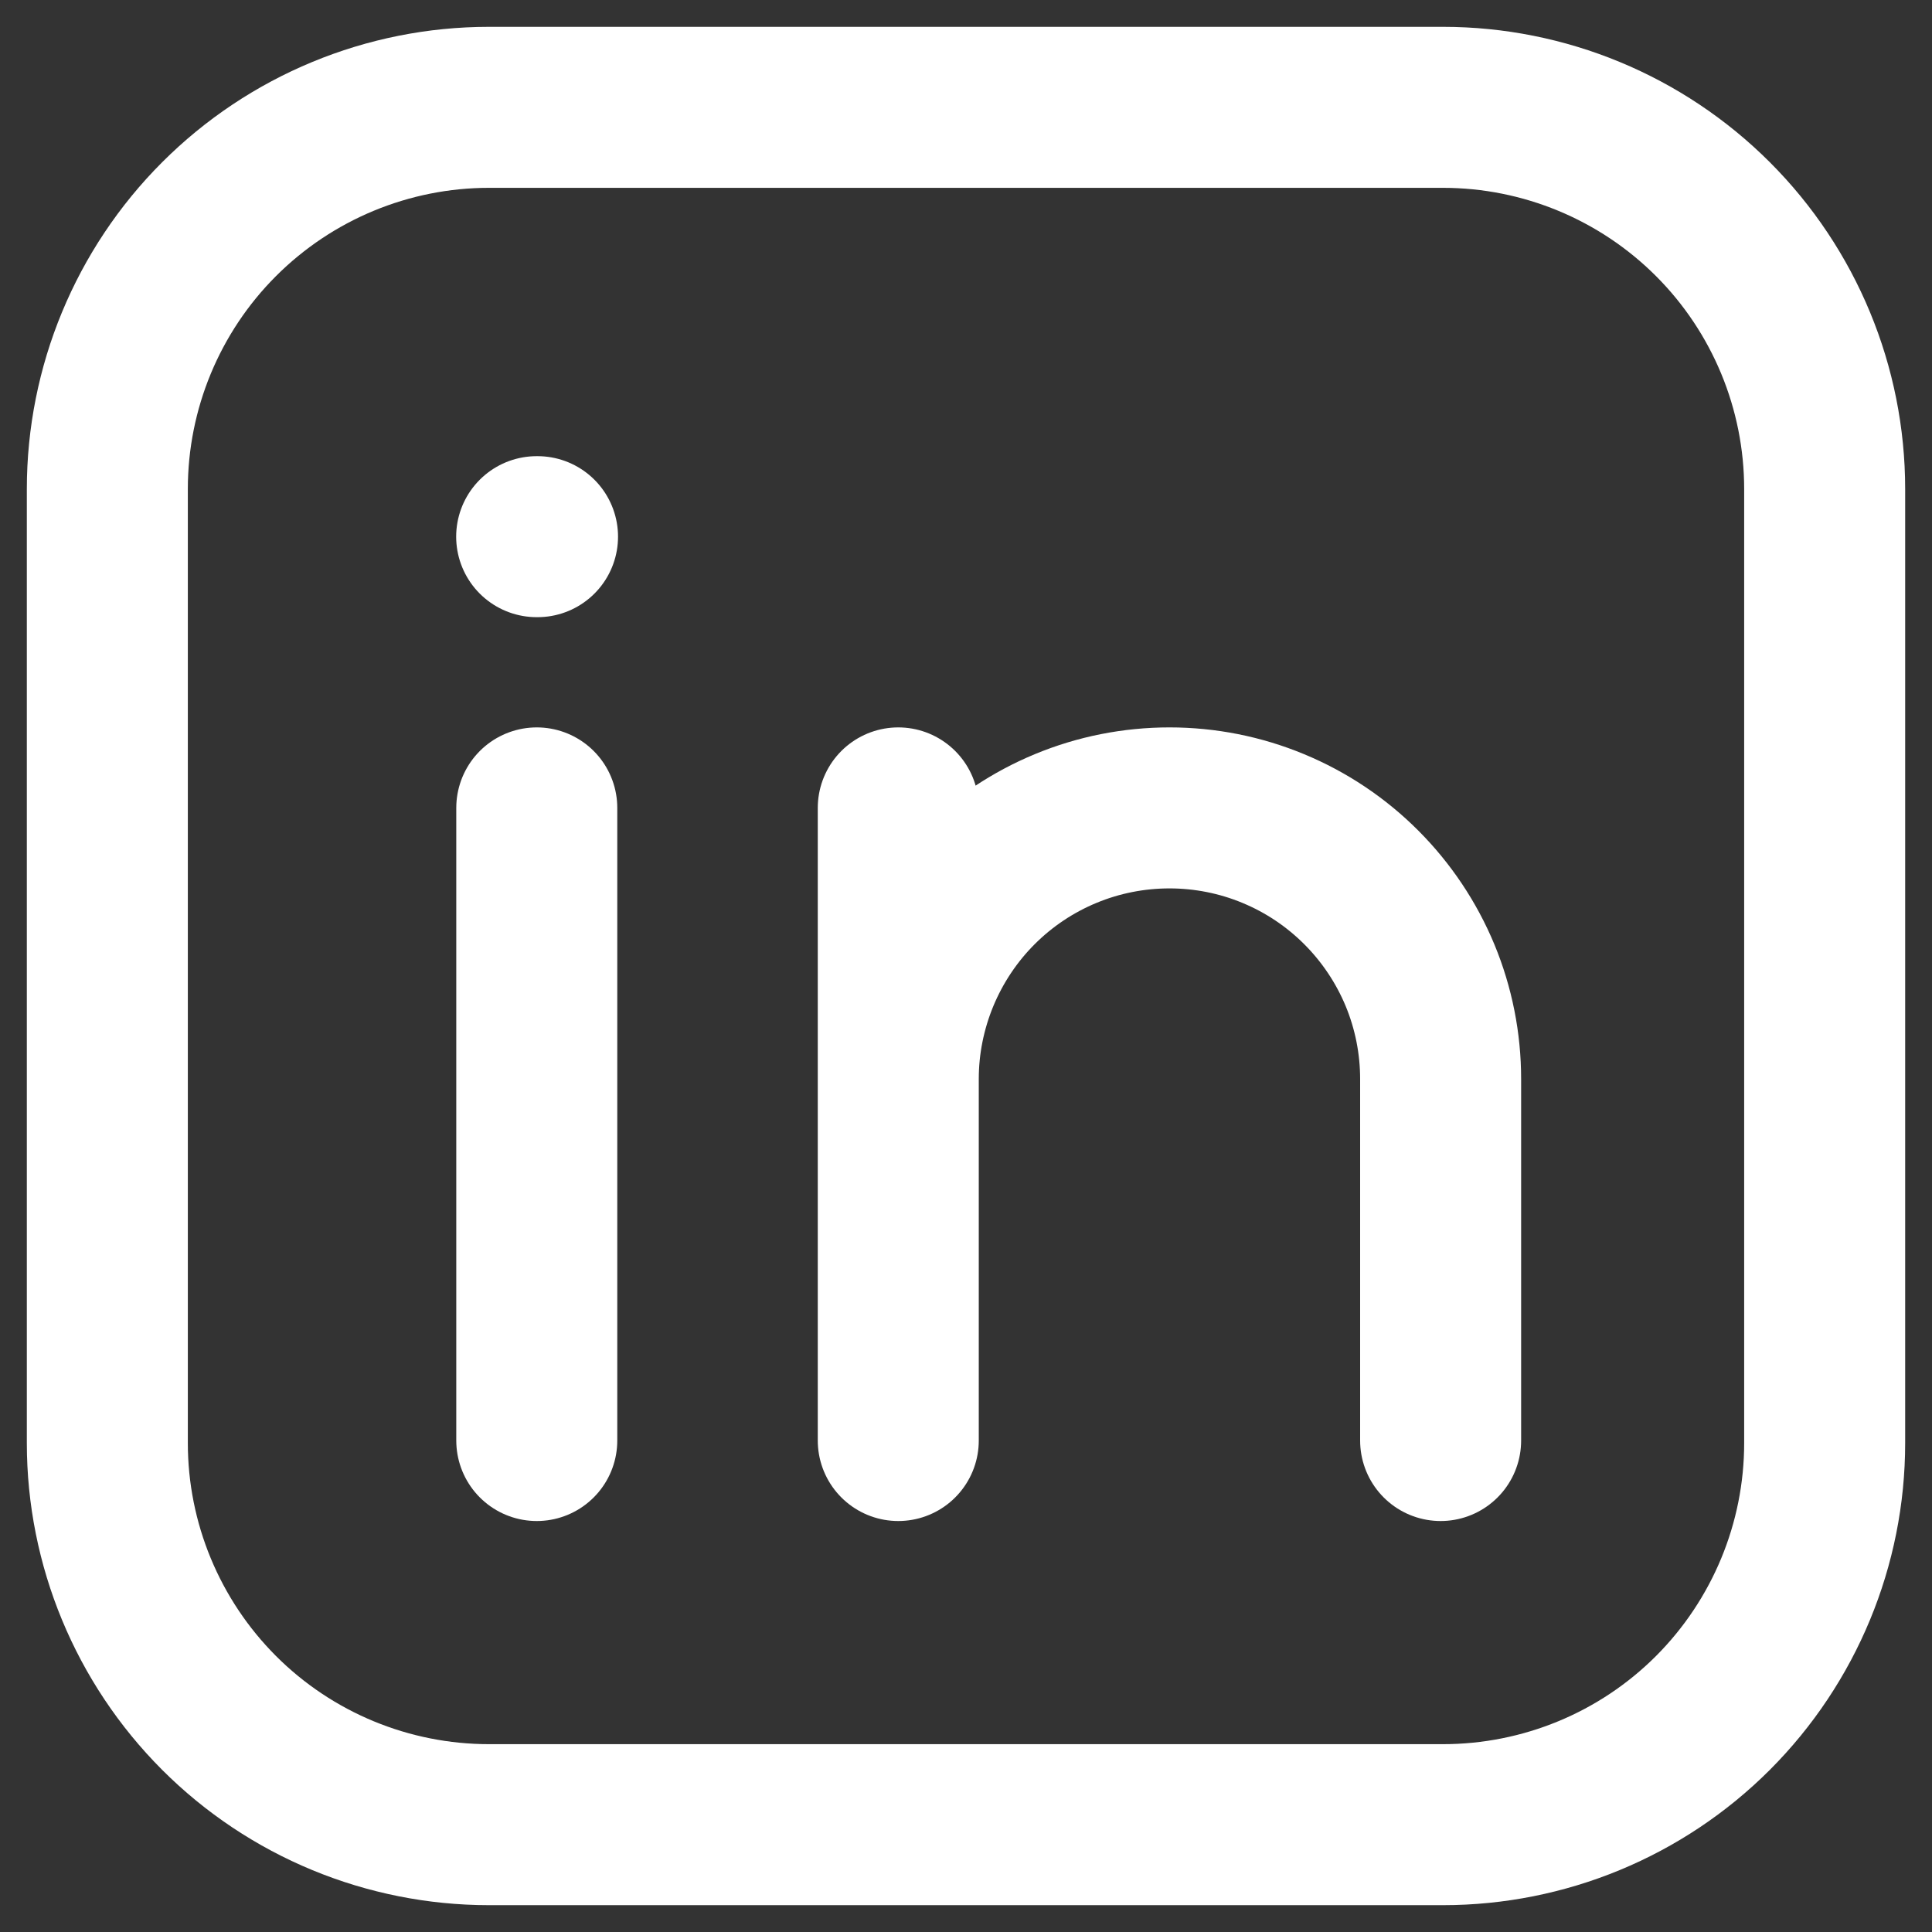
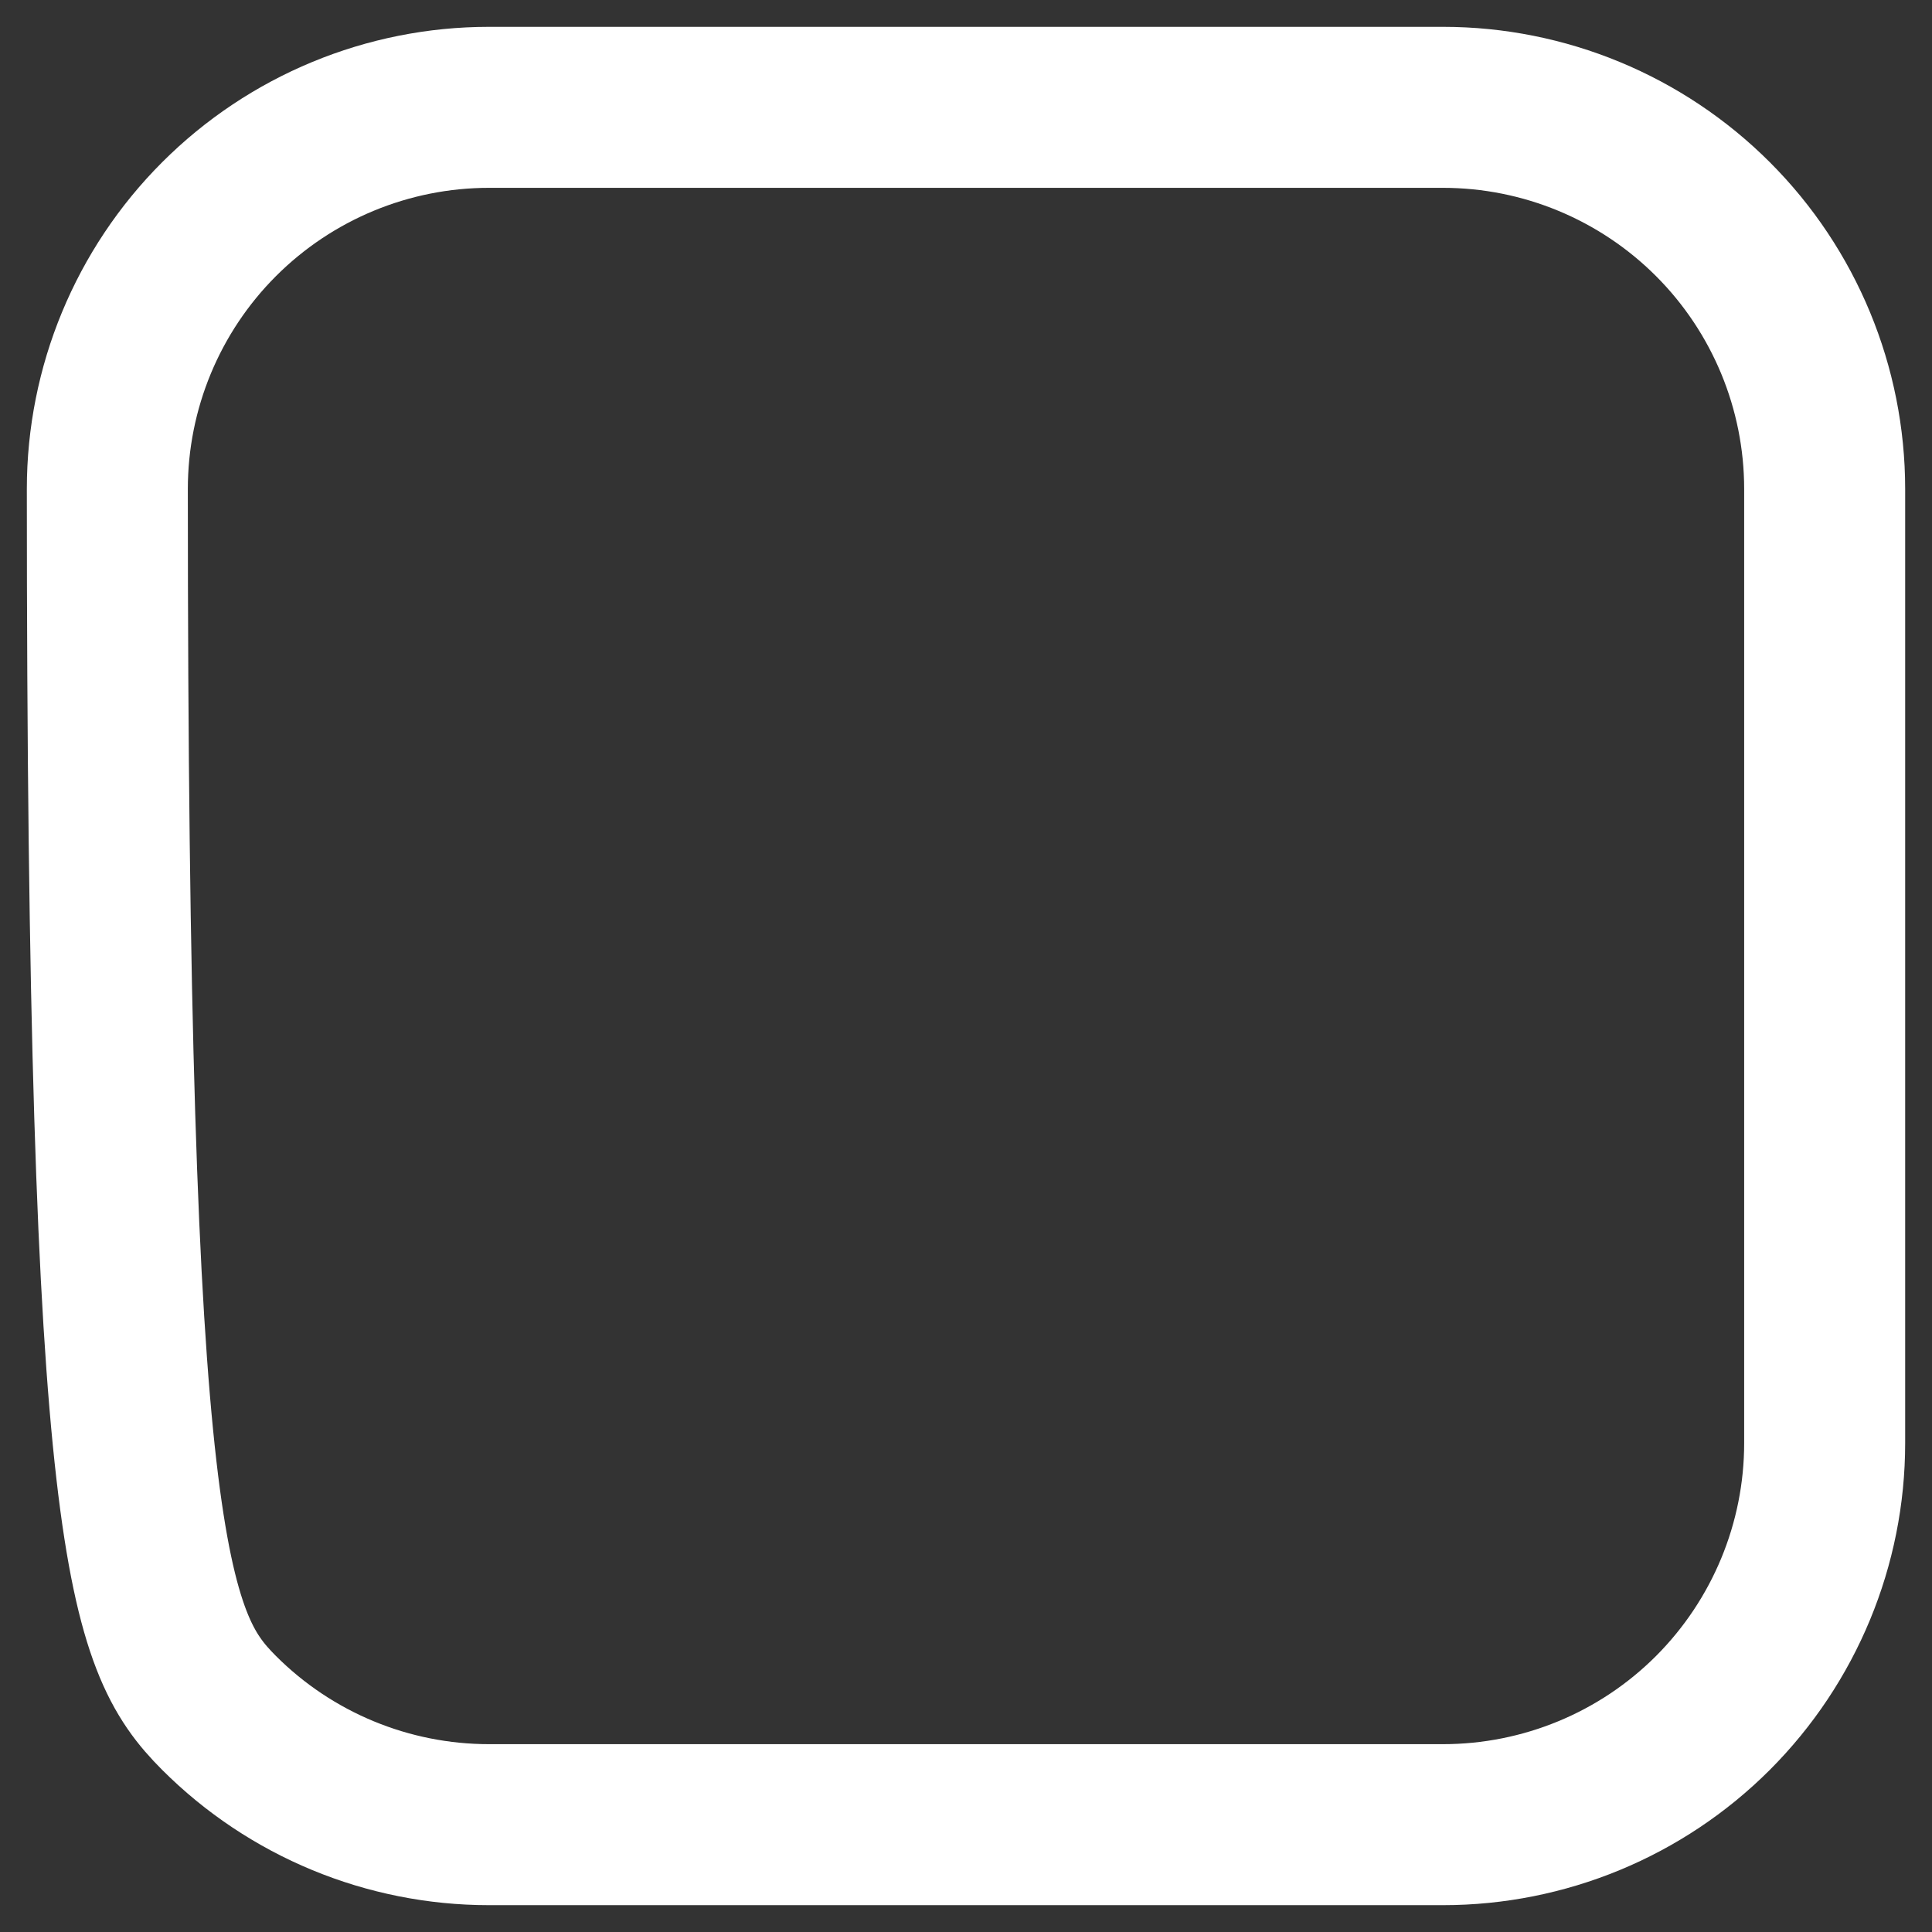
<svg xmlns="http://www.w3.org/2000/svg" width="18" height="18" viewBox="0 0 18 18" fill="none">
  <rect x="0" y="0" width="18" height="18" fill="#333333" stroke="none" />
-   <path d="M13.444 1H4.556C3.613 1 2.708 1.375 2.041 2.042C1.375 2.708 1 3.613 1 4.556V13.445C1 14.388 1.375 15.292 2.041 15.959C2.708 16.626 3.613 17 4.556 17H13.444C14.387 17 15.292 16.626 15.959 15.959C16.625 15.292 17 14.388 17 13.445V4.556C17 3.613 16.625 2.708 15.959 2.042C15.292 1.375 14.387 1 13.444 1Z" stroke="white" stroke-width="1.5" stroke-linejoin="round" />
-   <path d="M5.001 7.527V13.421M8.369 10.053V13.421M8.369 10.053C8.369 9.721 8.435 9.393 8.562 9.086C8.689 8.78 8.875 8.501 9.109 8.267C9.344 8.032 9.622 7.846 9.929 7.719C10.235 7.592 10.564 7.527 10.896 7.527C11.227 7.527 11.556 7.592 11.862 7.719C12.169 7.846 12.447 8.032 12.682 8.267C12.916 8.501 13.103 8.78 13.23 9.086C13.357 9.393 13.422 9.721 13.422 10.053V13.421M8.369 10.053V7.527M5.008 5H5" stroke="white" stroke-width="1.5" stroke-linecap="round" stroke-linejoin="round" />
+   <path d="M13.444 1H4.556C3.613 1 2.708 1.375 2.041 2.042C1.375 2.708 1 3.613 1 4.556C1 14.388 1.375 15.292 2.041 15.959C2.708 16.626 3.613 17 4.556 17H13.444C14.387 17 15.292 16.626 15.959 15.959C16.625 15.292 17 14.388 17 13.445V4.556C17 3.613 16.625 2.708 15.959 2.042C15.292 1.375 14.387 1 13.444 1Z" stroke="white" stroke-width="1.5" stroke-linejoin="round" />
</svg>